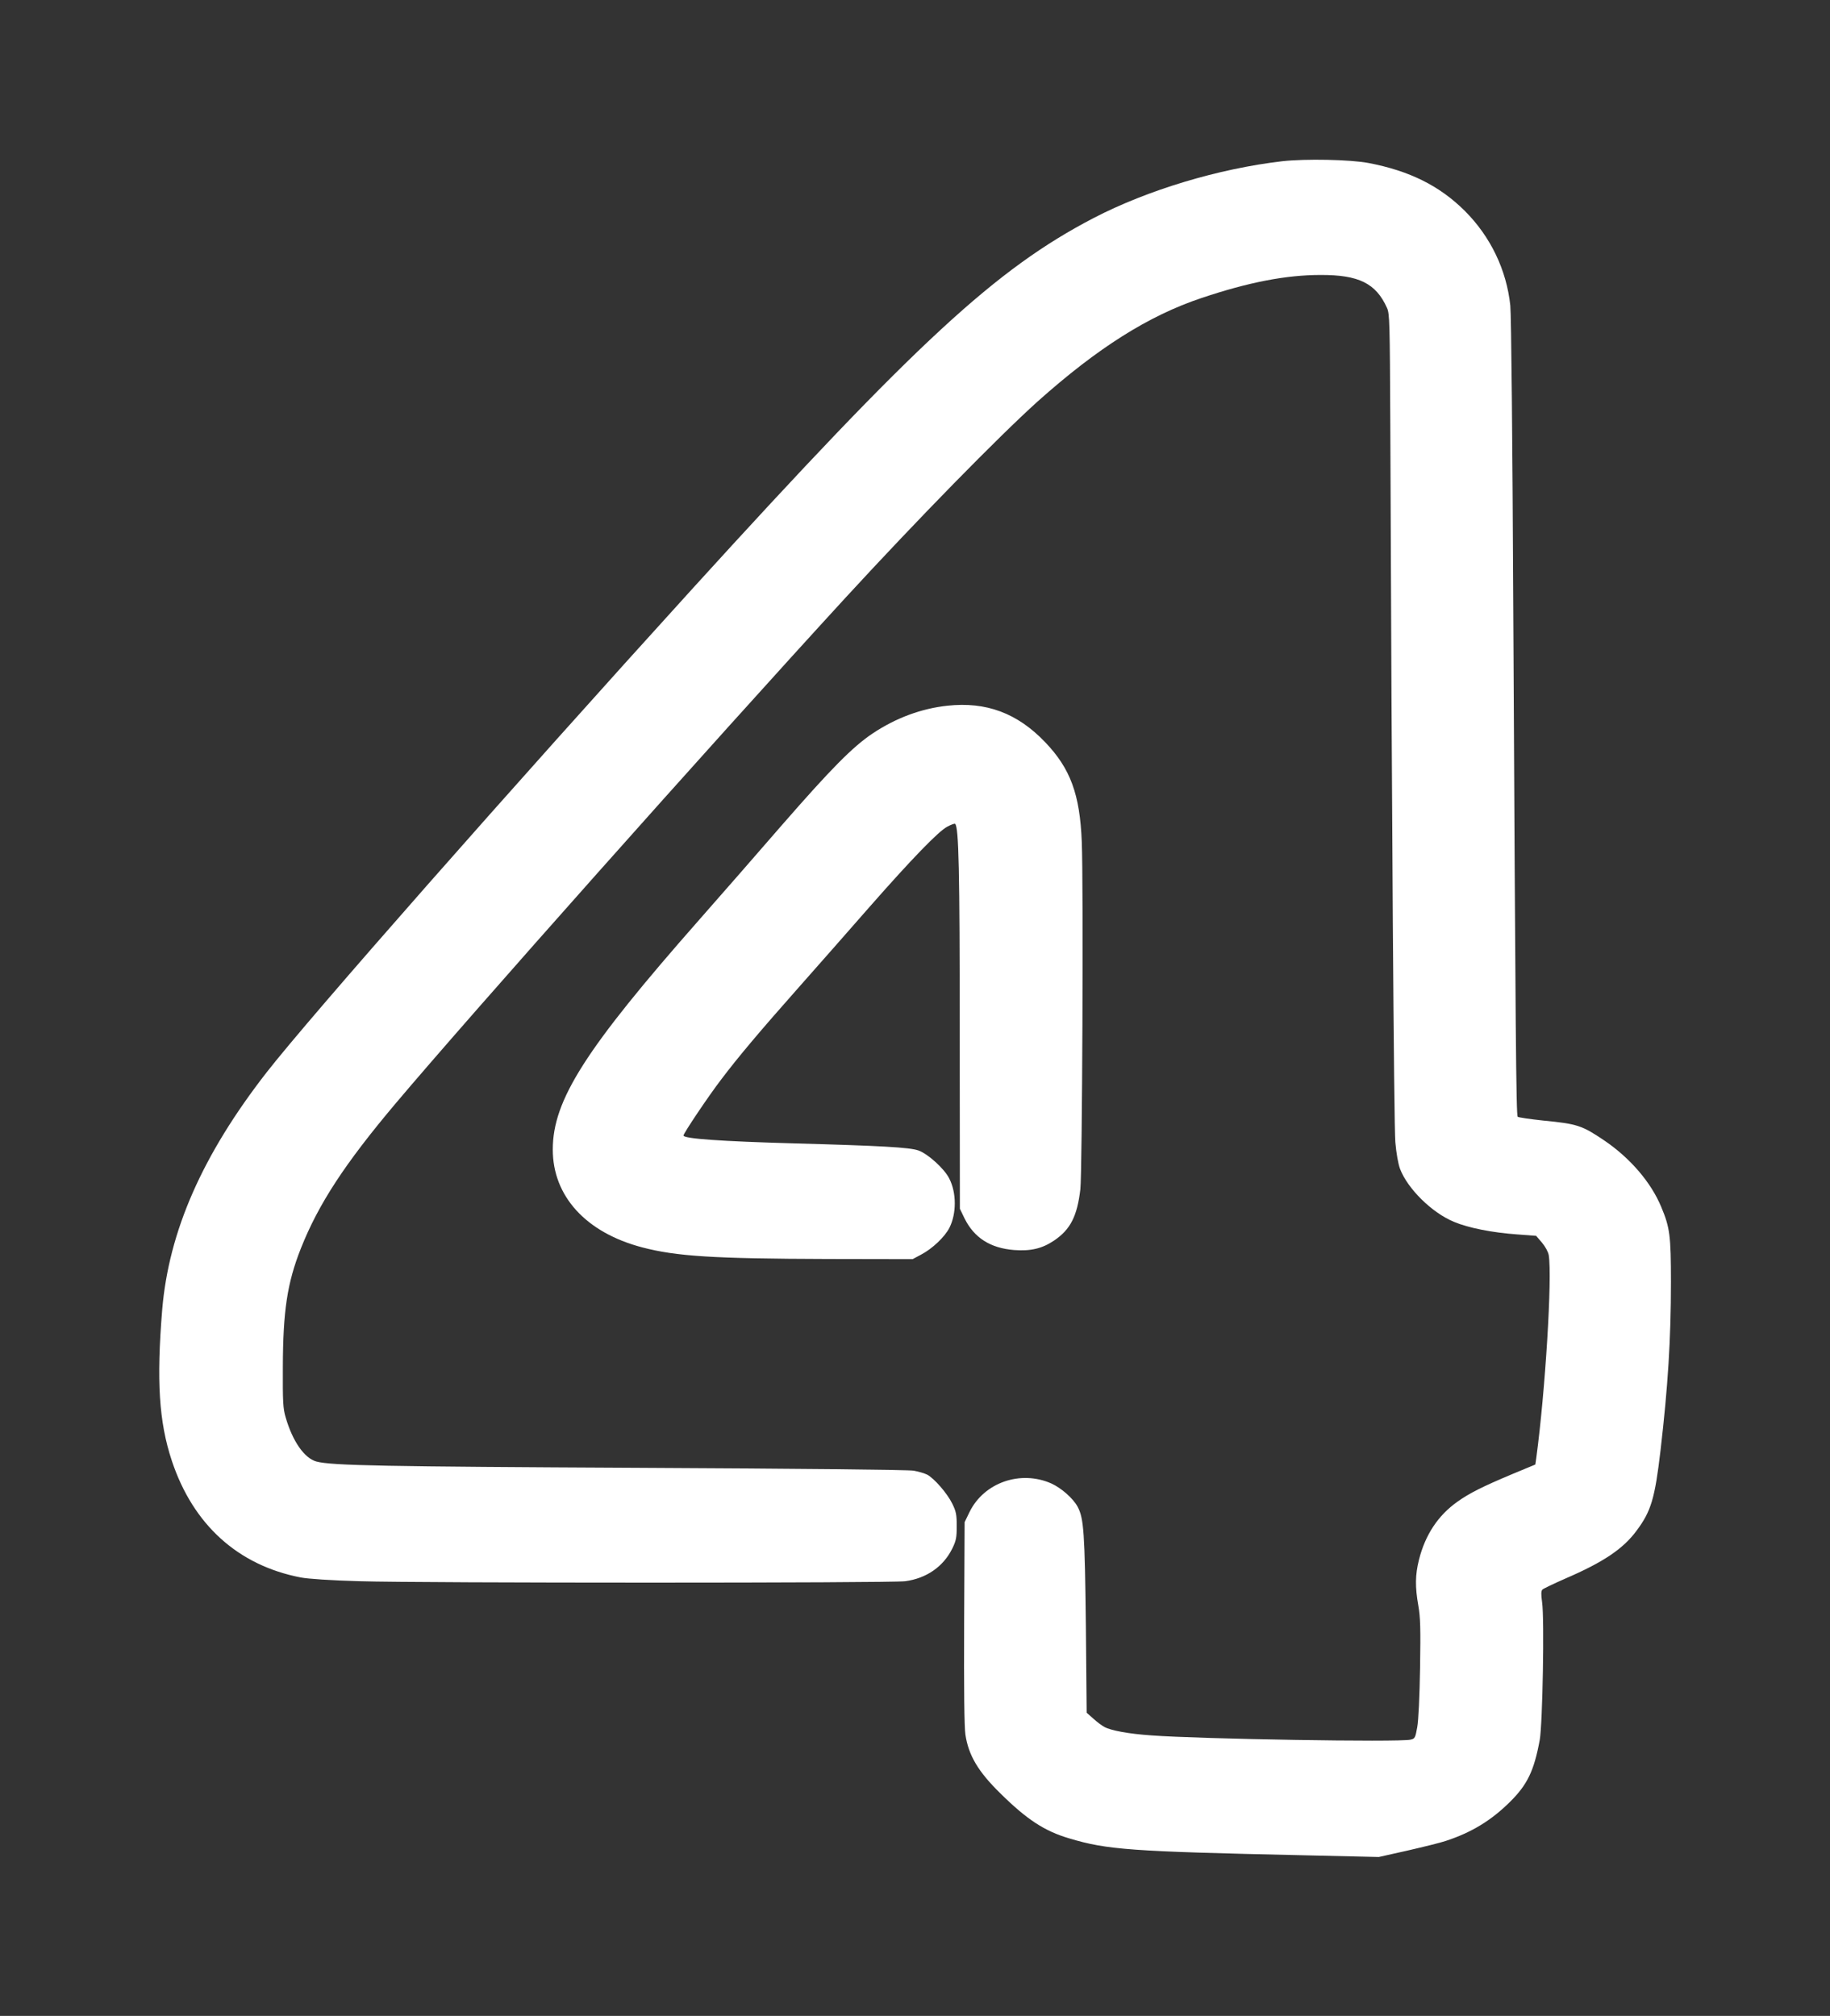
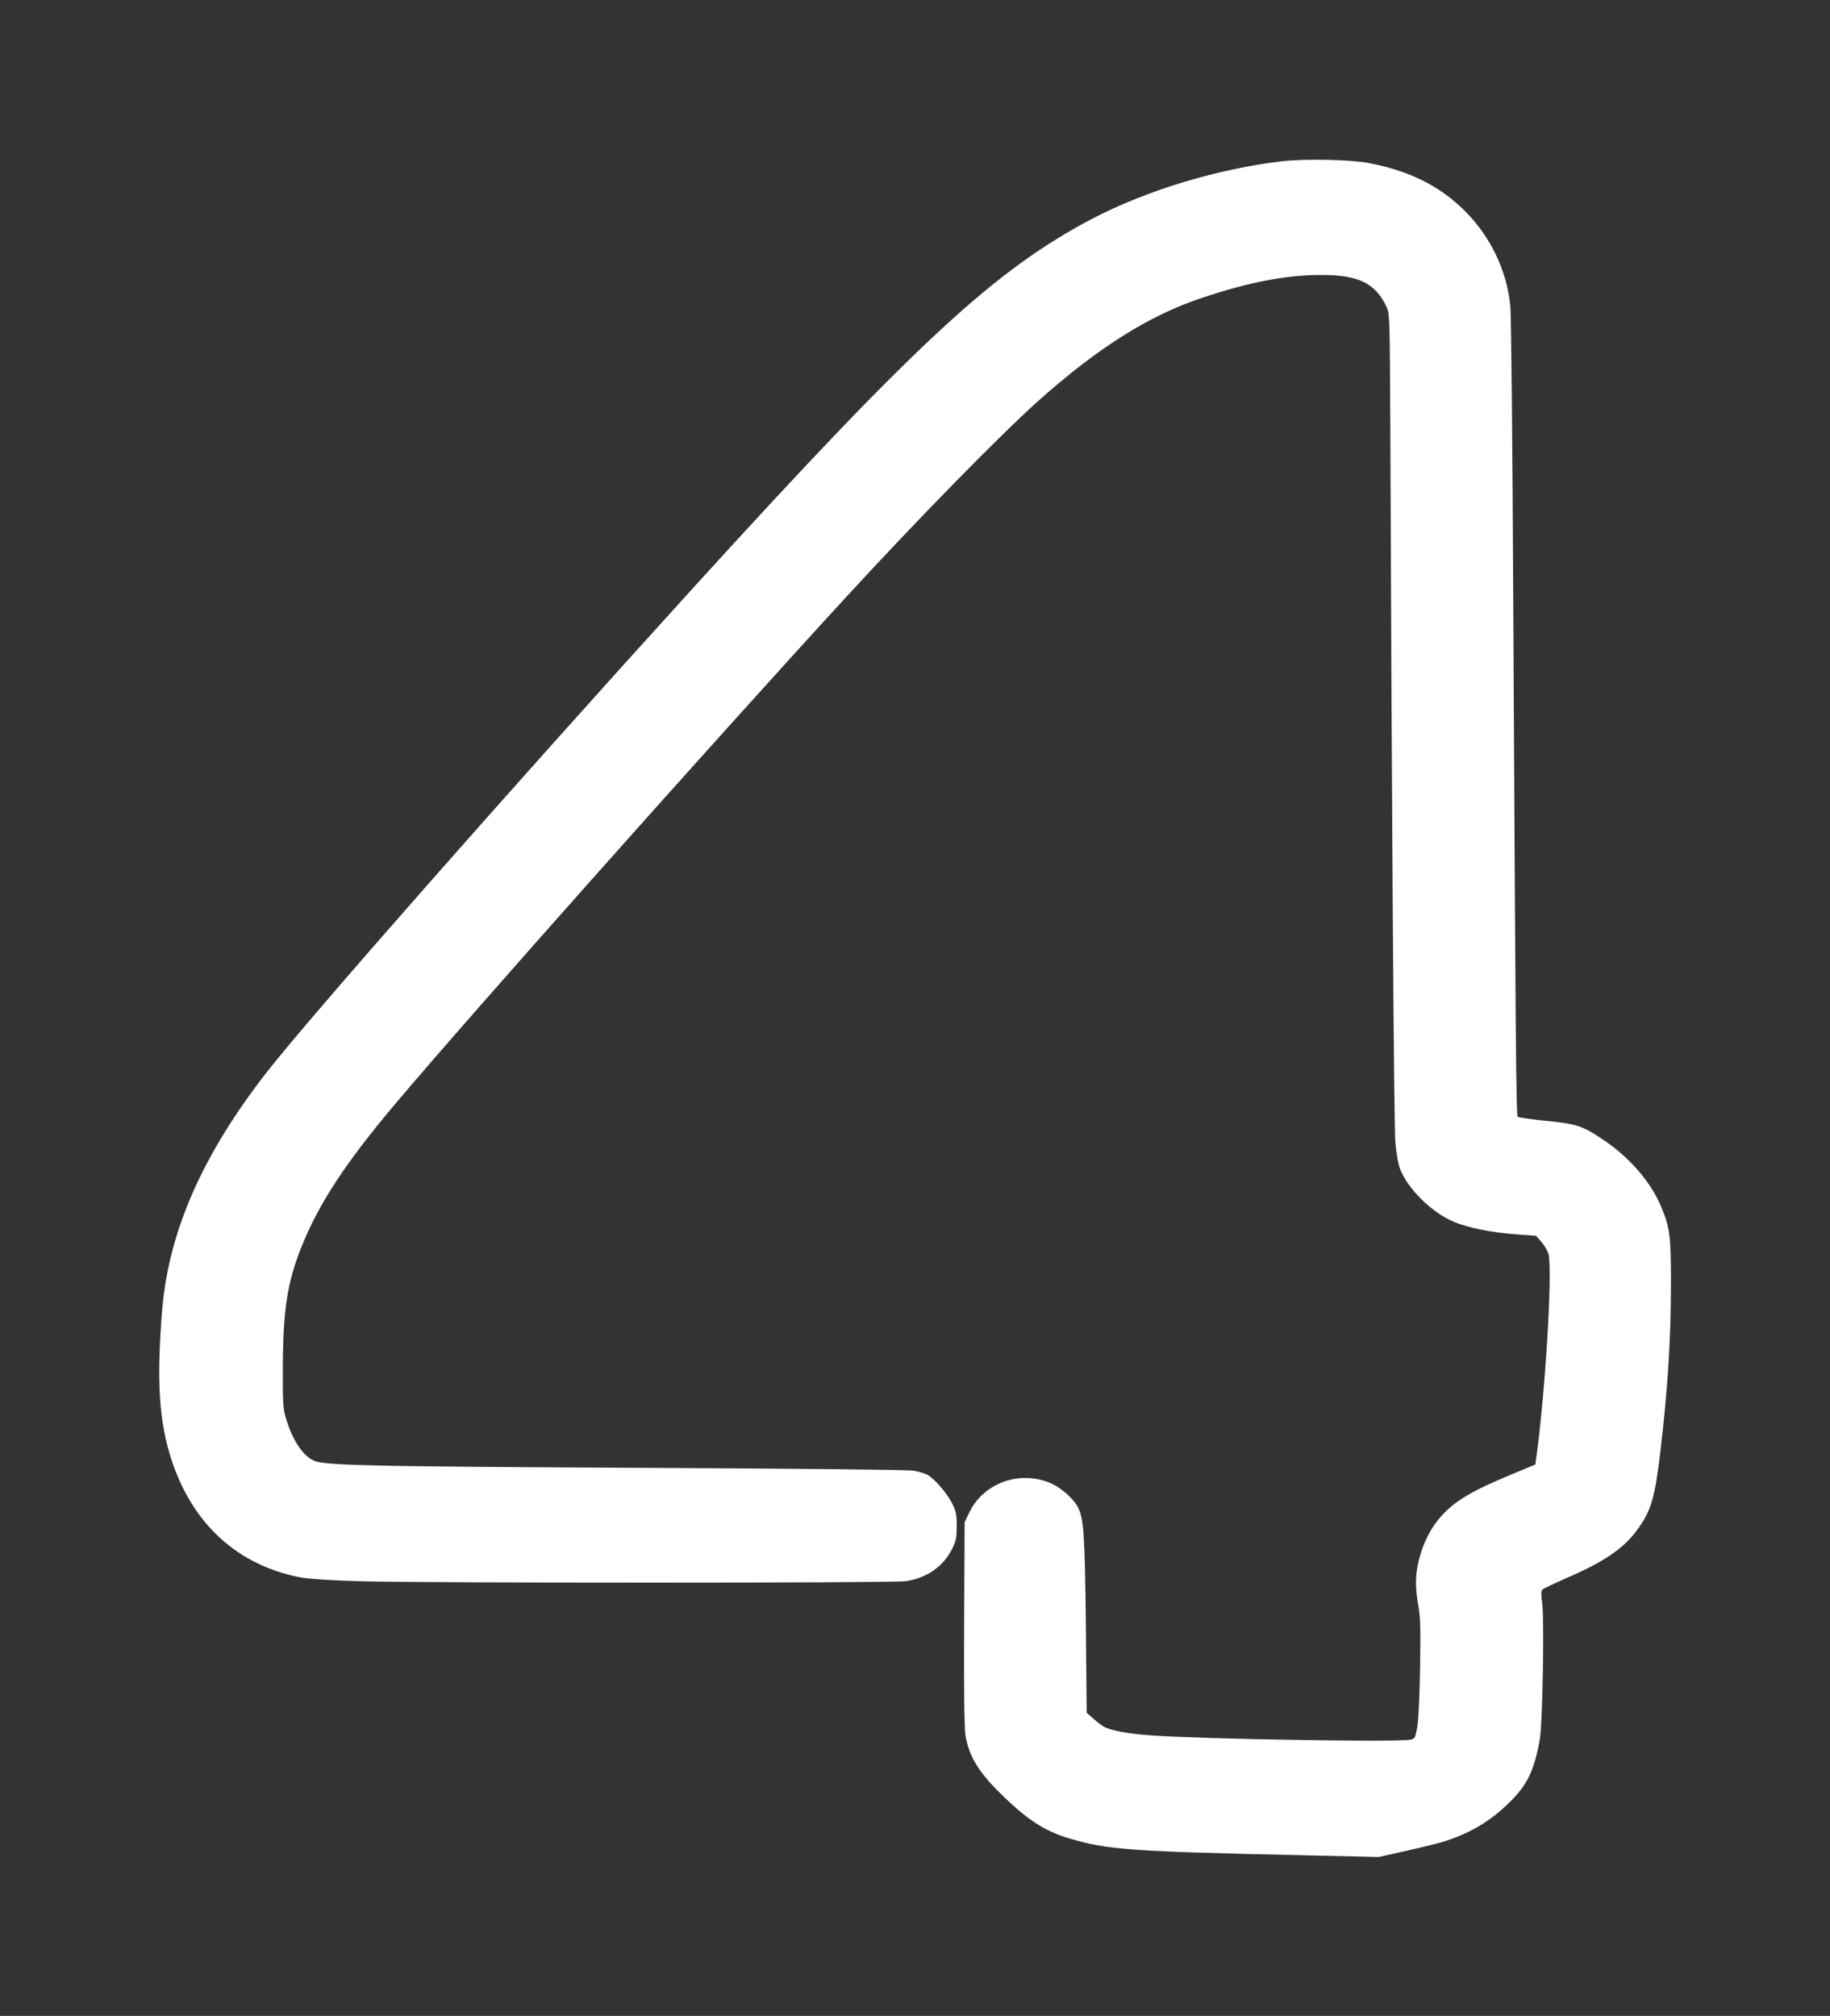
<svg xmlns="http://www.w3.org/2000/svg" version="1.0" width="1162pt" height="1280pt" viewBox="0 0 1162 1280" preserveAspectRatio="xMidYMid meet">
  <rect x="0" y="0" width="1162" height="1280" fill="#333333" stroke="none" />
  <g transform="translate(0,1280) scale(0.1,-0.1)" fill="#ffffff" stroke="none">
    <path d="M8140 11776 c-403 -47 -854 -183 -1195 -360 -621 -323 -1123 -787 -2541 -2346 -1155 -1271 -2436 -2726 -2711 -3079 -408 -524 -621 -1009 -663 -1506 -37 -451 -21 -713 61 -960 135 -406 420 -664 818 -741 47 -9 191 -19 376 -24 399 -12 3368 -12 3463 0 134 18 242 92 299 208 24 49 28 69 28 142 0 73 -4 93 -28 142 -32 66 -115 161 -160 185 -17 8 -55 20 -86 25 -34 6 -730 13 -1741 18 -1620 8 -1953 14 -2051 40 -76 21 -151 128 -195 280 -17 57 -19 98 -18 320 1 357 28 534 114 752 112 283 279 538 599 918 472 560 2000 2278 2860 3215 456 496 970 1021 1221 1247 380 339 702 543 1040 656 298 100 536 146 755 146 243 1 352 -53 422 -209 17 -37 18 -91 21 -740 9 -2434 23 -4455 32 -4557 6 -70 18 -138 30 -170 48 -126 202 -278 342 -336 92 -39 246 -69 403 -80 l119 -9 37 -43 c21 -25 39 -58 43 -79 23 -138 -22 -868 -79 -1288 l-6 -42 -147 -61 c-188 -79 -272 -121 -349 -176 -122 -87 -203 -209 -243 -368 -24 -96 -25 -172 -4 -291 13 -75 15 -142 11 -395 -3 -182 -10 -334 -18 -377 -12 -68 -15 -73 -43 -79 -73 -17 -1337 4 -1644 27 -146 10 -258 31 -300 54 -15 8 -46 31 -69 52 l-43 38 -5 545 c-7 603 -13 690 -53 764 -29 53 -103 118 -167 147 -195 86 -426 6 -518 -180 l-32 -66 -3 -639 c-2 -425 1 -663 8 -710 20 -132 81 -235 222 -373 168 -166 281 -240 438 -286 240 -72 389 -83 1485 -107 l480 -11 183 41 c100 23 211 50 245 62 161 53 286 129 405 247 111 110 153 198 189 394 18 103 30 767 15 872 -7 51 -7 73 2 82 6 6 73 38 148 71 239 103 365 188 449 302 93 124 117 205 153 512 47 405 66 706 66 1068 0 294 -7 346 -61 475 -65 158 -199 313 -363 424 -141 95 -170 105 -387 126 -85 9 -158 20 -162 24 -10 10 -14 514 -28 3206 -5 1082 -13 1889 -19 1945 -24 226 -125 437 -289 601 -160 159 -350 254 -611 304 -115 22 -402 28 -550 11z" />
-     <path d="M6015 8319 c-165 -18 -325 -77 -474 -176 -127 -85 -264 -224 -577 -583 -155 -179 -391 -449 -524 -600 -723 -821 -930 -1145 -930 -1459 0 -296 210 -527 567 -621 217 -57 451 -72 1178 -74 l540 -1 54 29 c71 37 151 113 180 171 45 90 45 221 -1 311 -30 62 -136 158 -196 179 -56 20 -240 30 -787 45 -466 13 -705 30 -705 50 0 14 157 248 238 354 108 143 245 306 502 596 124 140 322 365 440 500 270 307 438 481 495 511 24 13 46 21 50 18 23 -23 29 -291 29 -1334 l1 -1110 29 -60 c61 -124 164 -190 315 -202 106 -8 178 9 254 60 104 70 147 155 167 326 12 104 20 1949 9 2206 -12 302 -72 465 -233 633 -176 184 -374 258 -621 231z" />
  </g>
</svg>